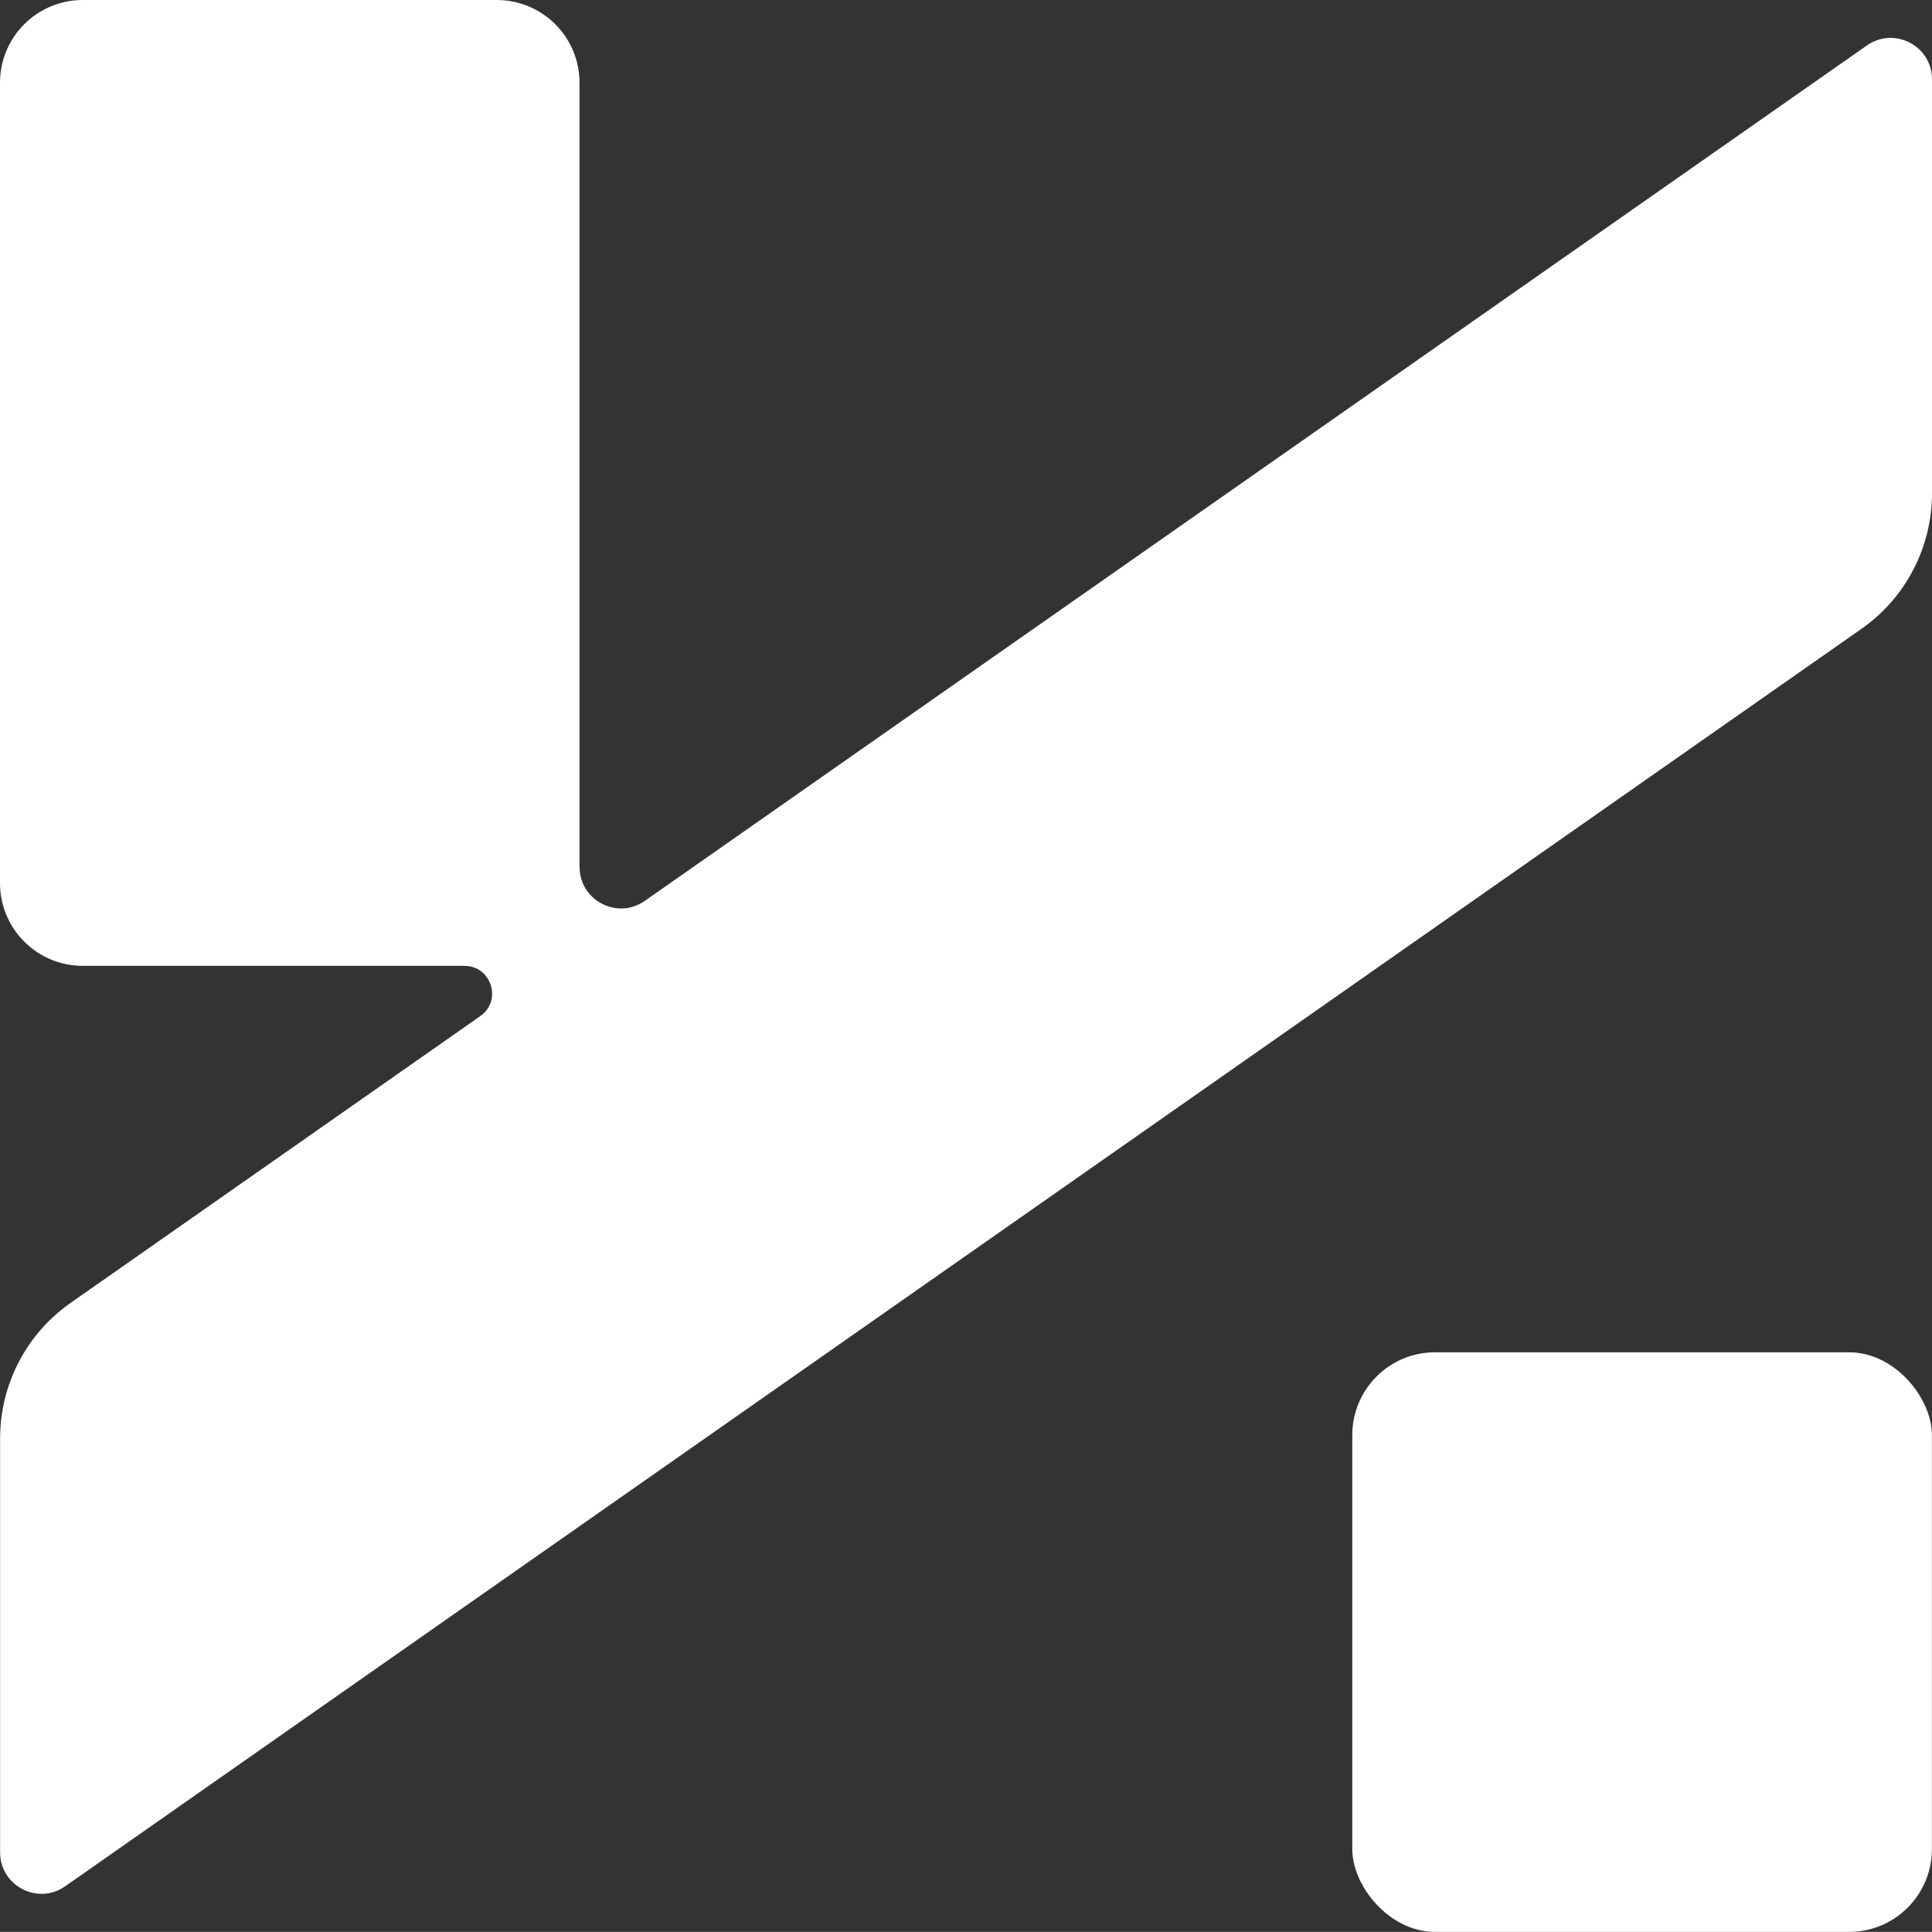
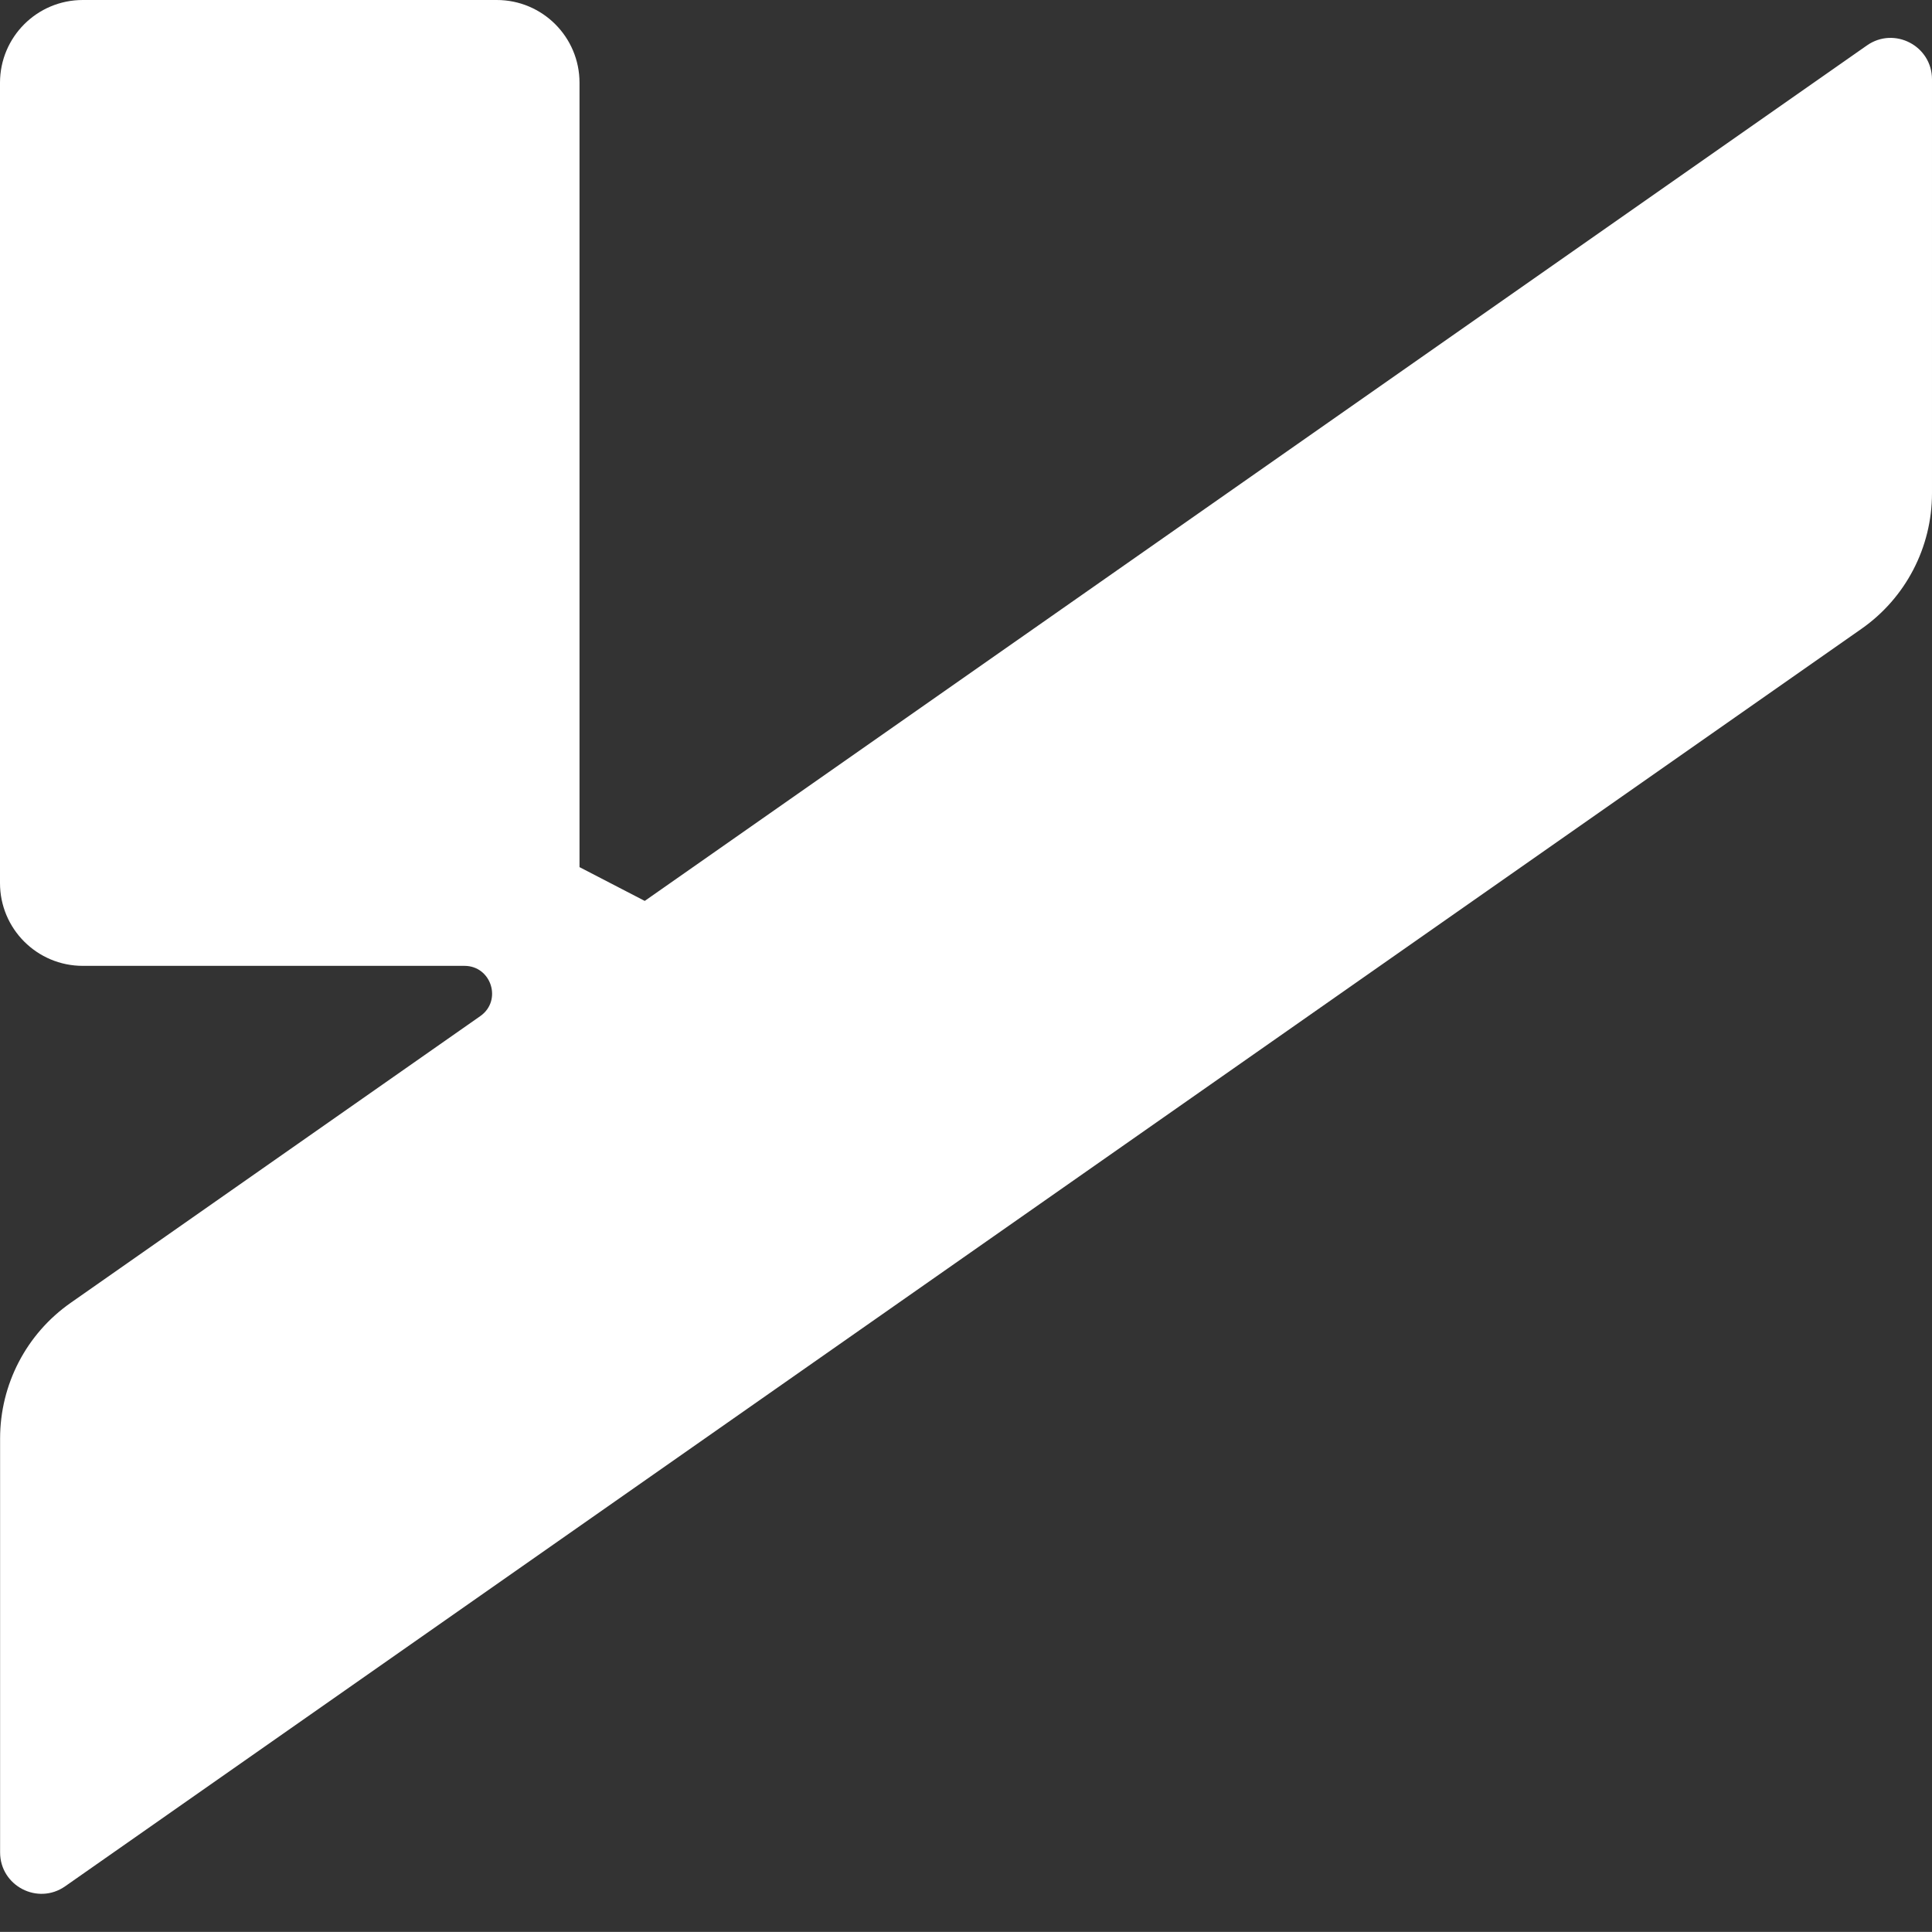
<svg xmlns="http://www.w3.org/2000/svg" id="Layer_1" viewBox="85.29 85.29 198.43 198.42">
  <rect x="85.29" y="85.29" width="198.43" height="198.42" fill="#333333" stroke="none" />
  <defs>
    <style>.cls-1{fill:#fff;stroke-width:0px;}</style>
  </defs>
-   <path class="cls-1" d="M144.81,174.35v-80.56c0-4.7-3.81-8.5-8.5-8.5h-42.52c-4.7,0-8.5,3.81-8.5,8.5v82.2c0,4.7,3.81,8.5,8.5,8.5h39.2c2.77,0,3.9,3.57,1.63,5.16l-42.07,29.45c-4.55,3.18-7.25,8.38-7.25,13.93v42.51c0,3.44,3.87,5.46,6.69,3.48l184.48-129.14c4.55-3.18,7.25-8.38,7.25-13.93v-42.51c0-3.44-3.87-5.46-6.69-3.48l-125.52,87.86c-2.82,1.97-6.69-.04-6.69-3.48Z" />
-   <rect class="cls-1" x="224.18" y="224.18" width="59.53" height="59.53" rx="8.5" ry="8.5" />
+   <path class="cls-1" d="M144.81,174.35v-80.56c0-4.7-3.81-8.5-8.5-8.5h-42.52c-4.7,0-8.5,3.81-8.5,8.5v82.2c0,4.7,3.81,8.5,8.5,8.5h39.2c2.77,0,3.9,3.57,1.63,5.16l-42.07,29.45c-4.55,3.18-7.25,8.38-7.25,13.93v42.51c0,3.44,3.87,5.46,6.69,3.48l184.48-129.14c4.55-3.18,7.25-8.38,7.25-13.93v-42.51c0-3.44-3.87-5.46-6.69-3.48l-125.52,87.86Z" />
</svg>